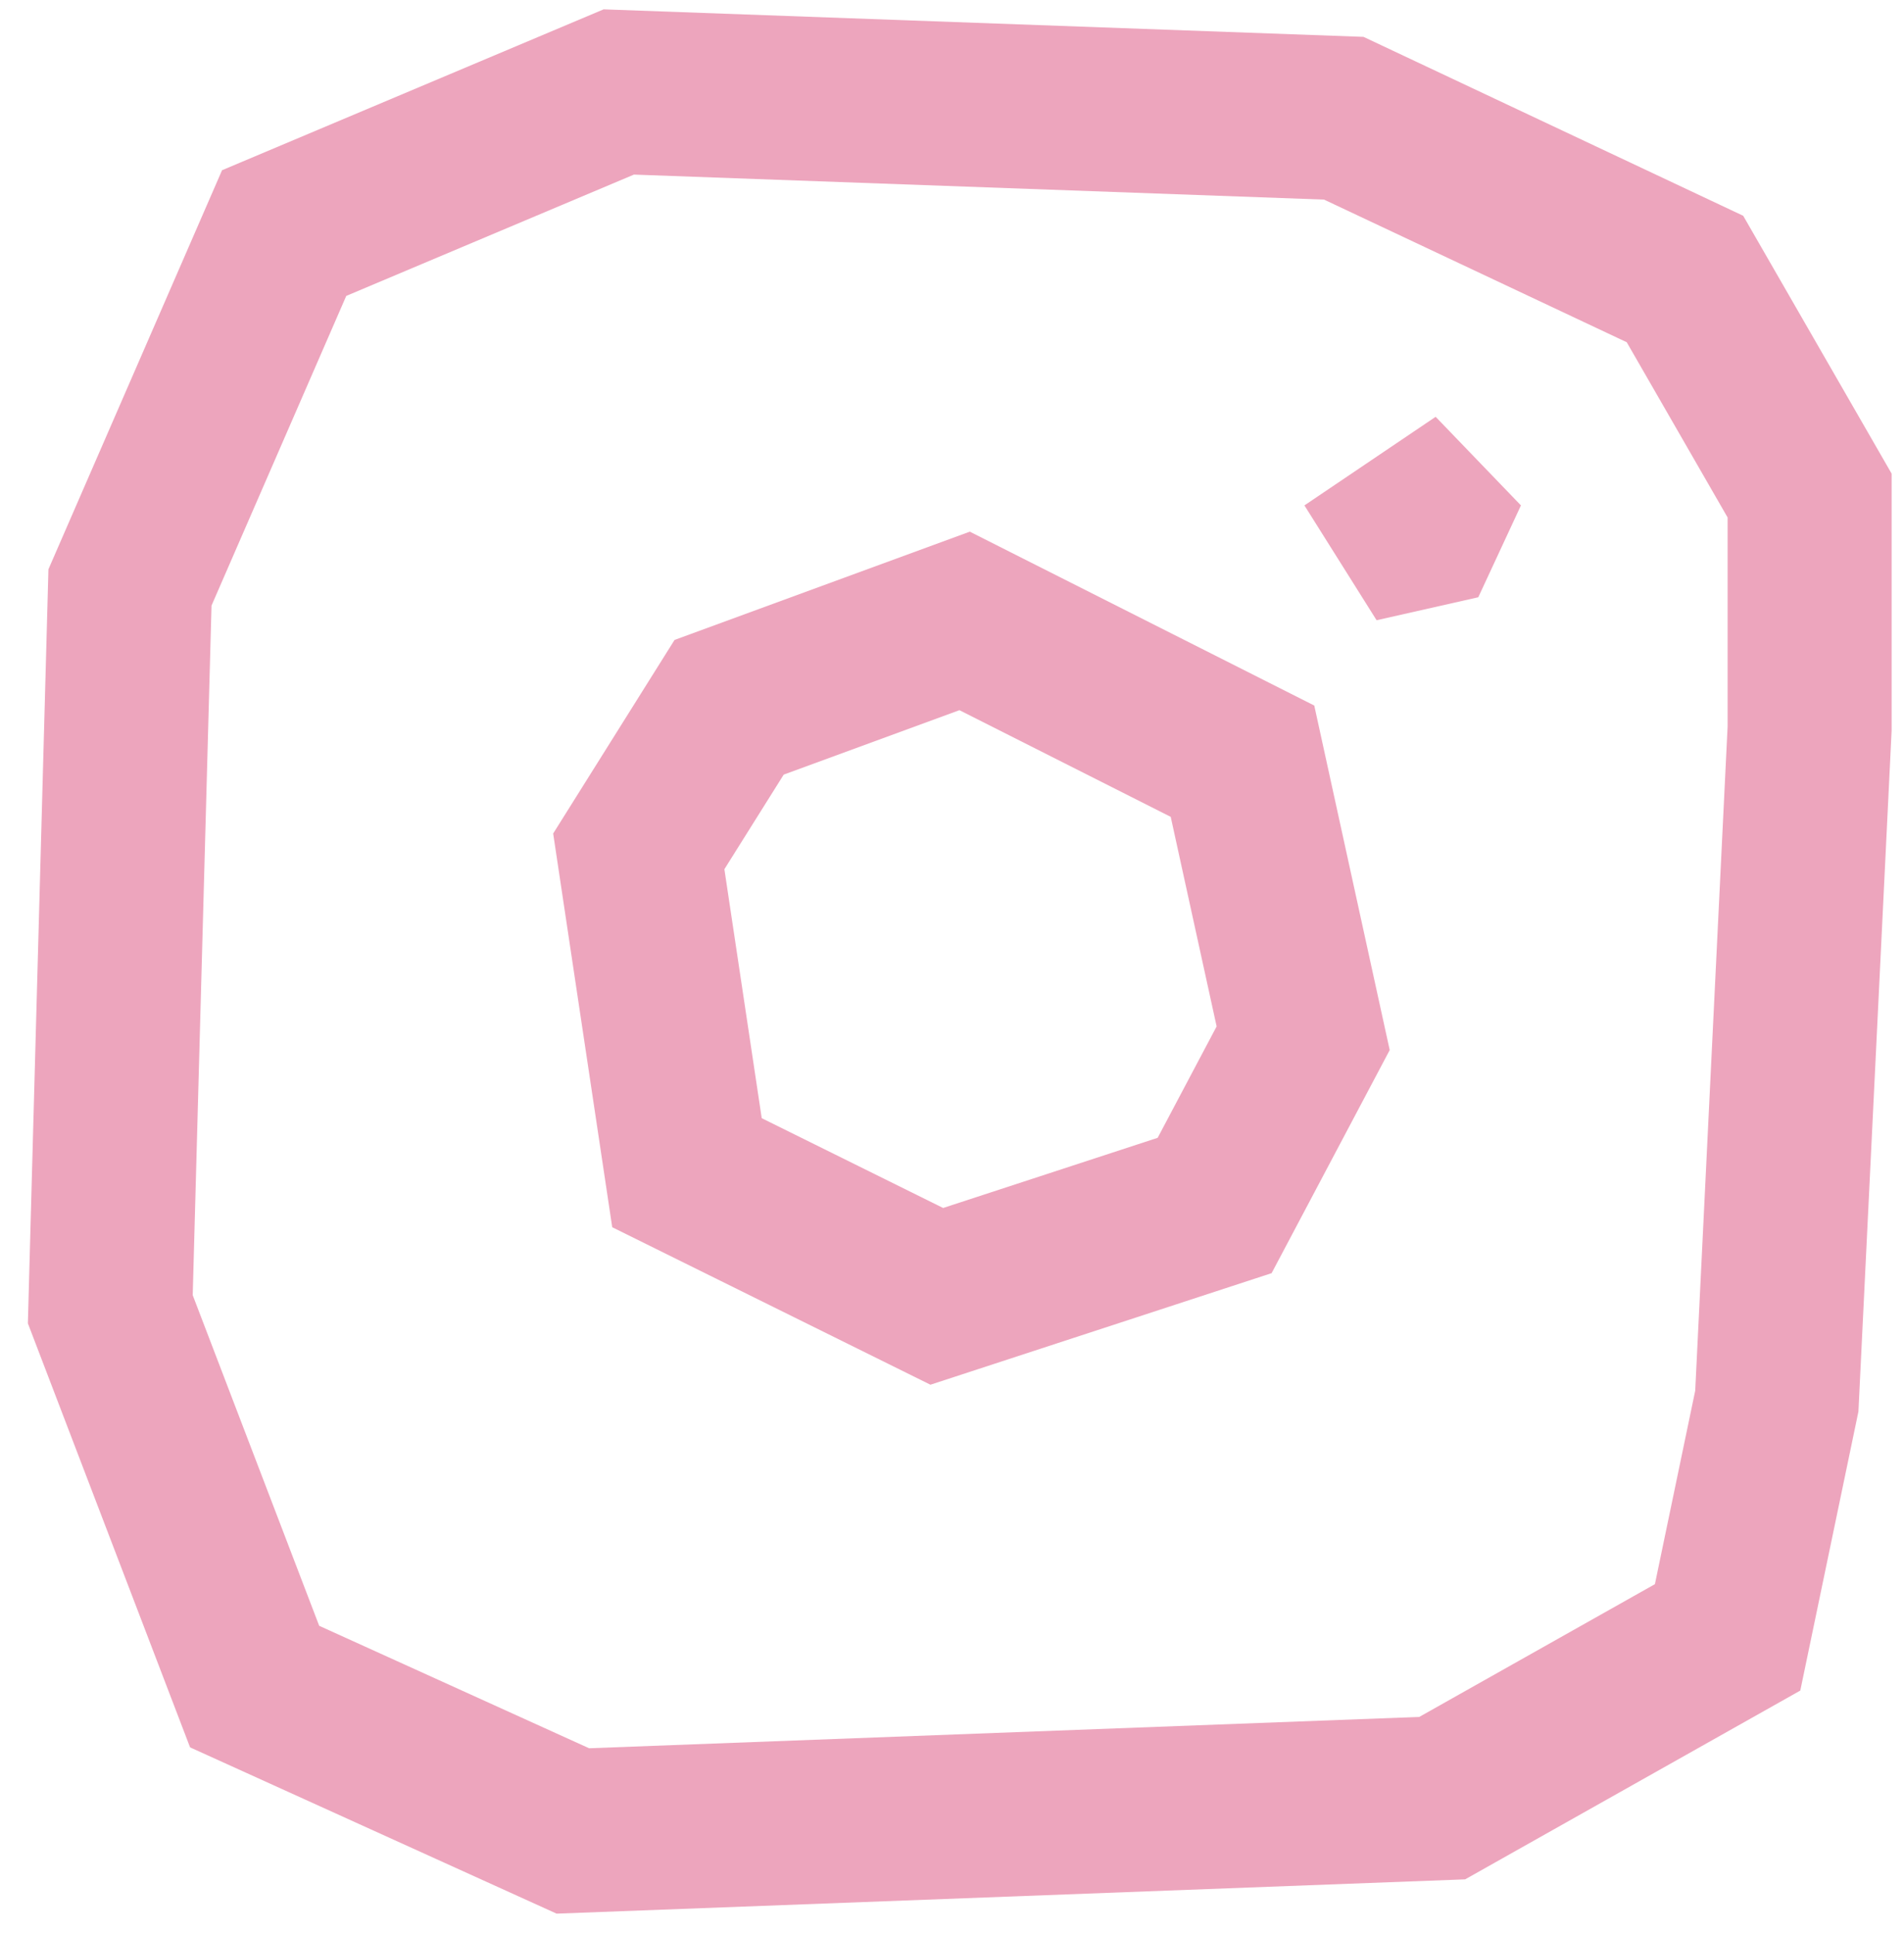
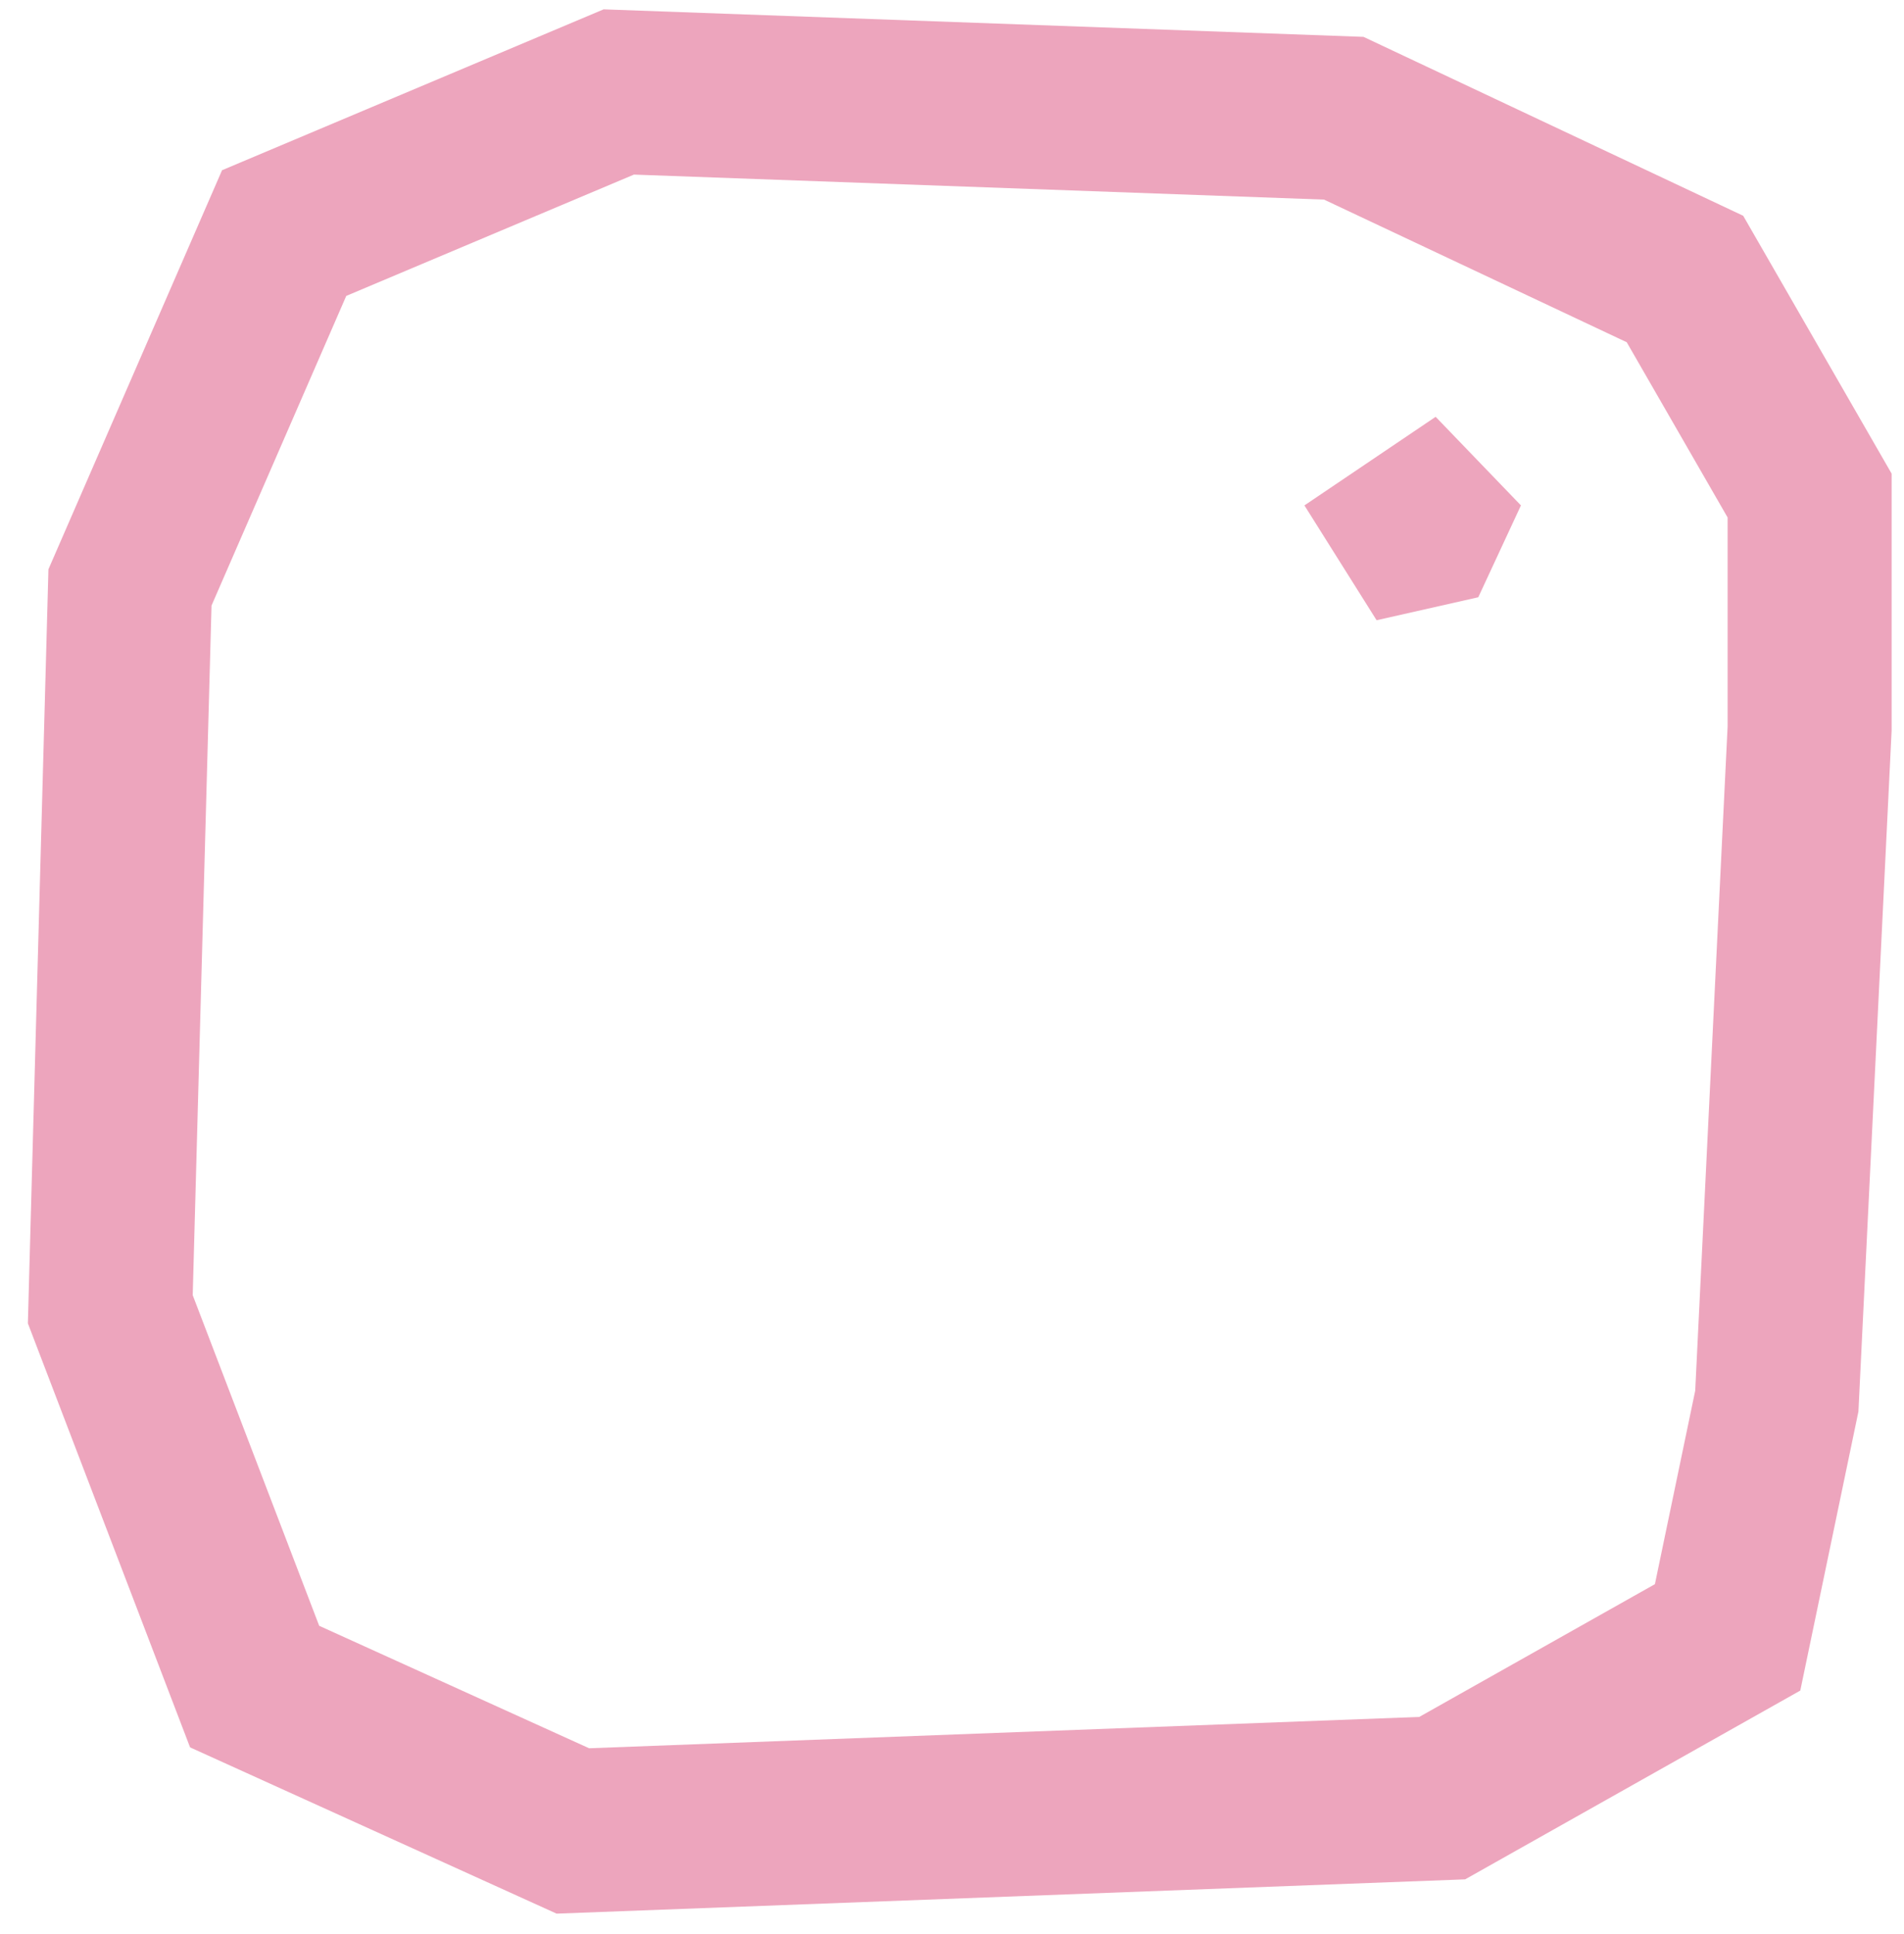
<svg xmlns="http://www.w3.org/2000/svg" width="64" height="65" viewBox="0 0 64 65" fill="none">
  <path fill-rule="evenodd" clip-rule="evenodd" d="M20.29 0.314L45.833 1.239L58.595 7.252L63.584 15.918V24.551L62.468 47.44L60.514 56.817L49.248 63.162L18.709 64.314L6.389 58.726L0.937 44.475L1.628 19.133L7.464 5.721L20.29 0.314ZM21.308 5.868L11.639 9.945L7.11 20.352L6.478 43.529L10.729 54.64L19.802 58.756L47.706 57.703L55.627 53.241L56.982 46.739L58.071 24.417V17.392L54.68 11.502L44.505 6.708L21.308 5.868Z" fill="#EDA5BD" />
-   <path fill-rule="evenodd" clip-rule="evenodd" d="M40.895 34.496L39.352 27.453L32.25 23.868L26.343 26.034L24.349 29.213L25.604 37.58L31.702 40.598L38.913 38.24L40.895 34.496ZM42.743 42.789L46.713 35.291L44.177 23.712L32.598 17.868L22.674 21.507L18.594 28.013L20.579 41.245L31.275 46.538L42.743 42.789Z" fill="#EDA5BD" />
  <path d="M51.124 16.986L49.69 20.073L46.272 20.845L43.846 16.986L48.257 14.008L51.124 16.986Z" fill="#EDA5BD" />
</svg>